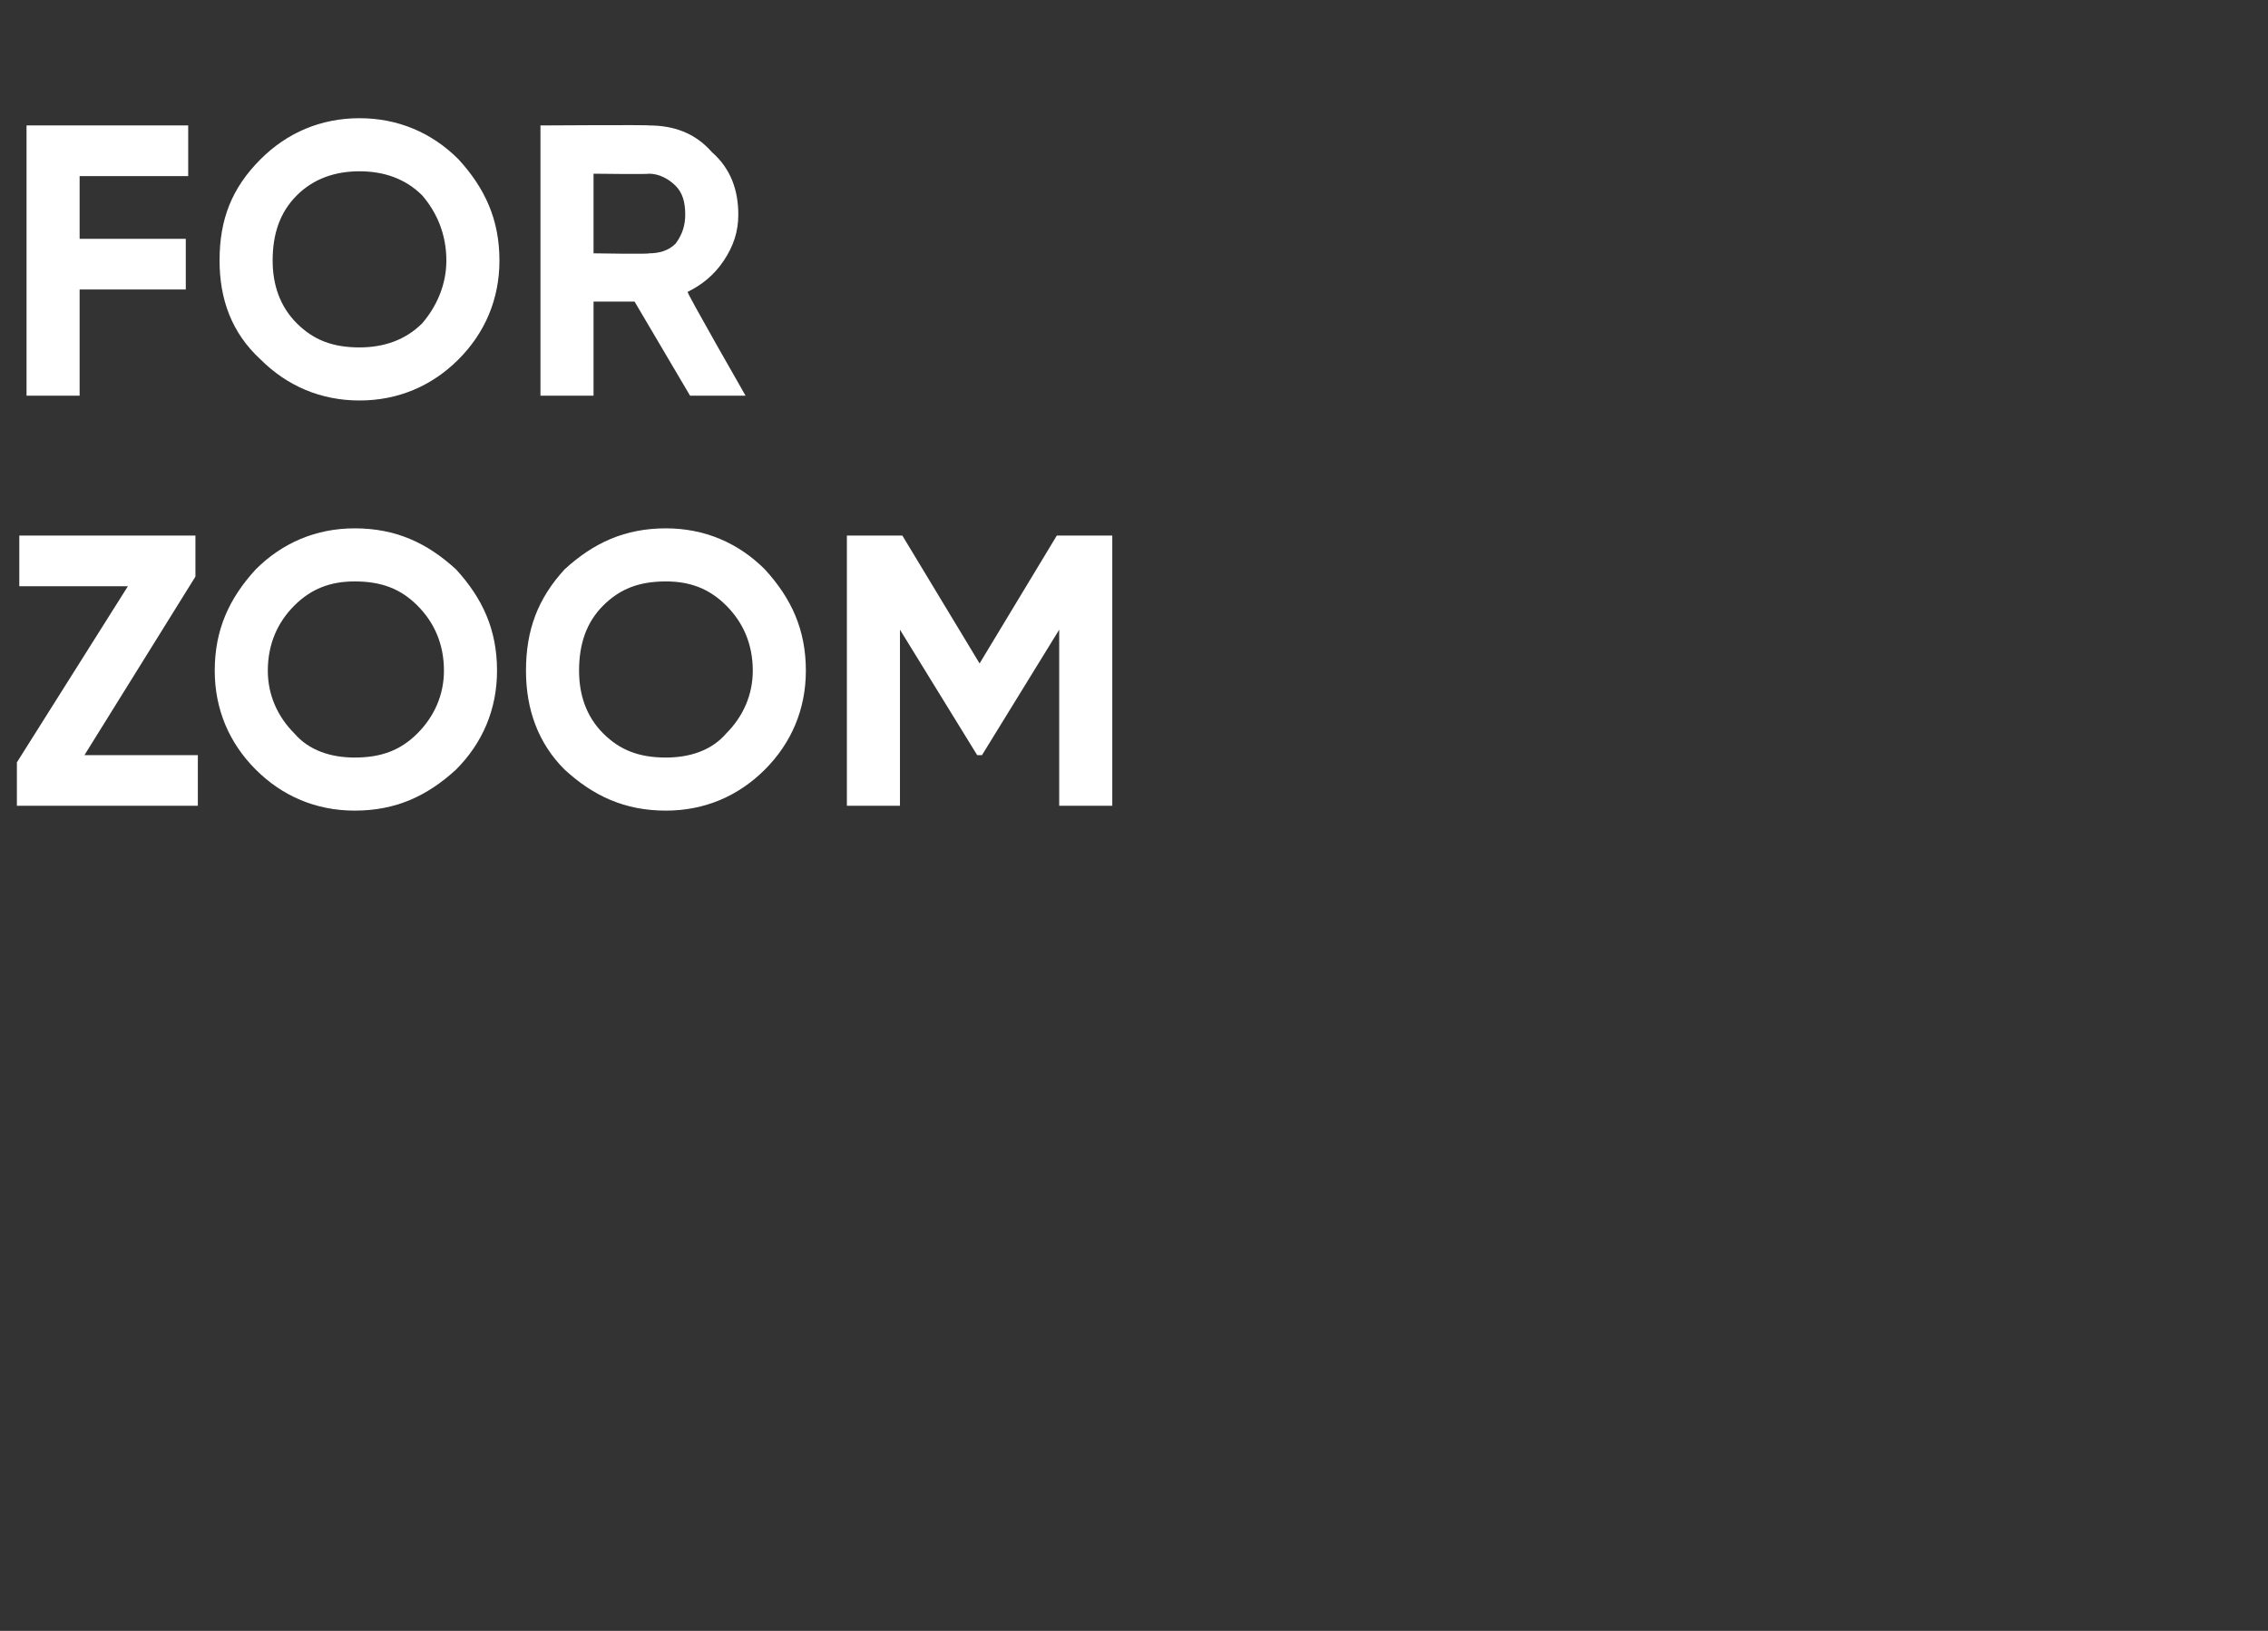
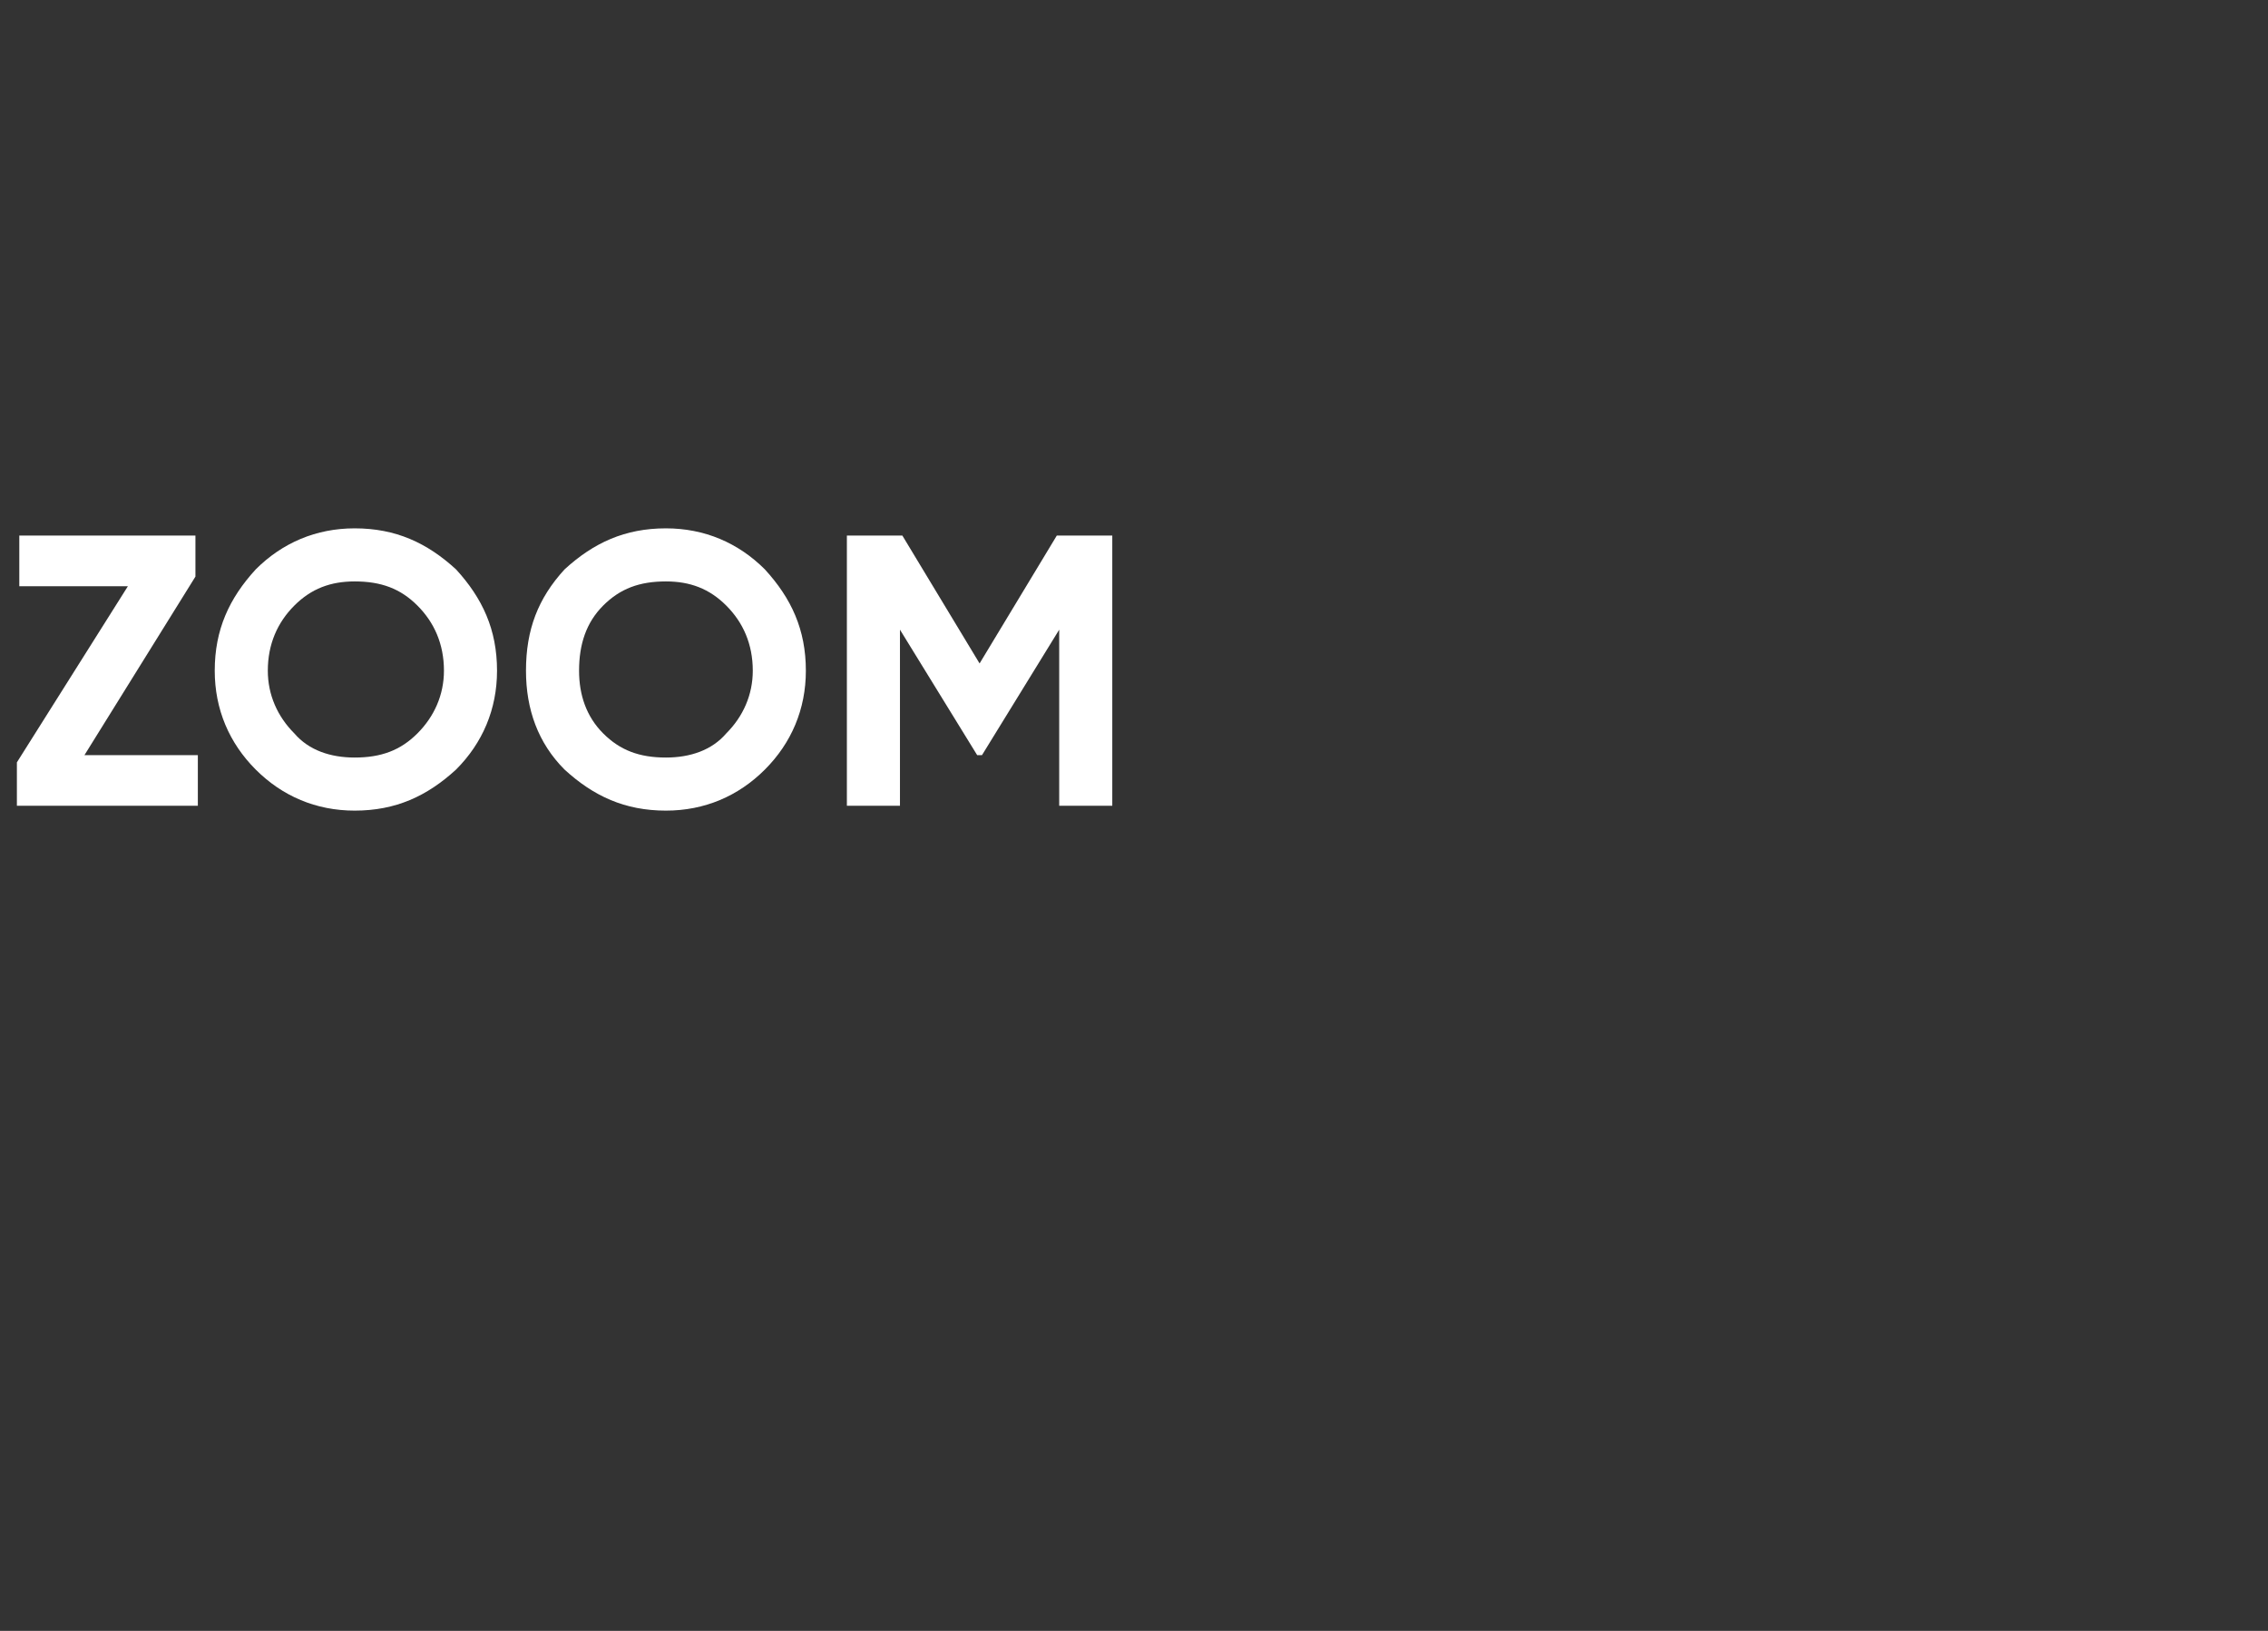
<svg xmlns="http://www.w3.org/2000/svg" version="1.1" width="94px" height="67.6px" viewBox="0 -4 94 67.6" style="top:-4px">
  <rect x="0" y="-4" width="94" height="67.6" fill="#333333" stroke="none" />
  <desc>for Zoom</desc>
  <defs />
  <g id="Polygon142930">
    <path d="M 8.1 19.9 L 3.5 27.3 L 8.2 27.3 L 8.2 29.4 L 0.7 29.4 L 0.7 27.6 L 5.3 20.3 L 0.8 20.3 L 0.8 18.2 L 8.1 18.2 L 8.1 19.9 Z M 18.9 27.9 C 17.7 29 16.4 29.6 14.7 29.6 C 13.1 29.6 11.7 29 10.6 27.9 C 9.5 26.8 8.9 25.4 8.9 23.8 C 8.9 22.1 9.5 20.8 10.6 19.6 C 11.7 18.5 13.1 17.9 14.7 17.9 C 16.4 17.9 17.7 18.5 18.9 19.6 C 20 20.8 20.6 22.1 20.6 23.8 C 20.6 25.4 20 26.8 18.9 27.9 Z M 12.2 26.4 C 12.8 27.1 13.7 27.4 14.7 27.4 C 15.8 27.4 16.6 27.1 17.3 26.4 C 18 25.7 18.4 24.8 18.4 23.8 C 18.4 22.7 18 21.8 17.3 21.1 C 16.6 20.4 15.8 20.1 14.7 20.1 C 13.7 20.1 12.9 20.4 12.2 21.1 C 11.5 21.8 11.1 22.7 11.1 23.8 C 11.1 24.8 11.5 25.7 12.2 26.4 Z M 31.7 27.9 C 30.6 29 29.2 29.6 27.6 29.6 C 25.9 29.6 24.6 29 23.4 27.9 C 22.3 26.8 21.8 25.4 21.8 23.8 C 21.8 22.1 22.3 20.8 23.4 19.6 C 24.6 18.5 25.9 17.9 27.6 17.9 C 29.2 17.9 30.6 18.5 31.7 19.6 C 32.8 20.8 33.4 22.1 33.4 23.8 C 33.4 25.4 32.8 26.8 31.7 27.9 Z M 25 26.4 C 25.7 27.1 26.5 27.4 27.6 27.4 C 28.6 27.4 29.5 27.1 30.1 26.4 C 30.8 25.7 31.2 24.8 31.2 23.8 C 31.2 22.7 30.8 21.8 30.1 21.1 C 29.4 20.4 28.6 20.1 27.6 20.1 C 26.5 20.1 25.7 20.4 25 21.1 C 24.3 21.8 24 22.7 24 23.8 C 24 24.8 24.3 25.7 25 26.4 Z M 43.8 18.2 L 46.1 18.2 L 46.1 29.4 L 43.9 29.4 L 43.9 22.1 L 40.7 27.3 L 40.5 27.3 L 37.3 22.1 L 37.3 29.4 L 35.1 29.4 L 35.1 18.2 L 37.4 18.2 L 40.6 23.5 L 43.8 18.2 Z " stroke="none" fill="#ffffff" />
  </g>
  <g id="Polygon142929">
-     <path d="M 7.8 1.2 L 7.8 3.3 L 3.3 3.3 L 3.3 5.9 L 7.7 5.9 L 7.7 8 L 3.3 8 L 3.3 12.4 L 1.1 12.4 L 1.1 1.2 L 7.8 1.2 Z M 19 10.9 C 17.9 12 16.5 12.6 14.9 12.6 C 13.3 12.6 11.9 12 10.8 10.9 C 9.6 9.8 9.1 8.4 9.1 6.8 C 9.1 5.1 9.6 3.8 10.8 2.6 C 11.9 1.5 13.3 0.9 14.9 0.9 C 16.5 0.9 17.9 1.5 19 2.6 C 20.1 3.8 20.7 5.1 20.7 6.8 C 20.7 8.4 20.1 9.8 19 10.9 Z M 12.3 9.4 C 13 10.1 13.8 10.4 14.9 10.4 C 15.9 10.4 16.8 10.1 17.5 9.4 C 18.1 8.7 18.5 7.8 18.5 6.8 C 18.5 5.7 18.1 4.8 17.5 4.1 C 16.8 3.4 15.9 3.1 14.9 3.1 C 13.9 3.1 13 3.4 12.3 4.1 C 11.6 4.8 11.3 5.7 11.3 6.8 C 11.3 7.8 11.6 8.7 12.3 9.4 Z M 30.9 12.4 L 28.6 12.4 L 26.3 8.5 L 24.6 8.5 L 24.6 12.4 L 22.4 12.4 L 22.4 1.2 C 22.4 1.2 26.9 1.17 26.9 1.2 C 27.9 1.2 28.8 1.5 29.5 2.3 C 30.3 3 30.6 3.9 30.6 4.9 C 30.6 5.6 30.4 6.2 30 6.8 C 29.6 7.4 29.1 7.8 28.5 8.1 C 28.46 8.14 30.9 12.4 30.9 12.4 Z M 26.9 3.2 C 26.9 3.23 24.6 3.2 24.6 3.2 L 24.6 6.5 C 24.6 6.5 26.9 6.54 26.9 6.5 C 27.3 6.5 27.7 6.4 28 6.1 C 28.3 5.7 28.4 5.3 28.4 4.9 C 28.4 4.4 28.3 4 28 3.7 C 27.7 3.4 27.3 3.2 26.9 3.2 Z " stroke="none" fill="#ffffff" />
-   </g>
+     </g>
</svg>